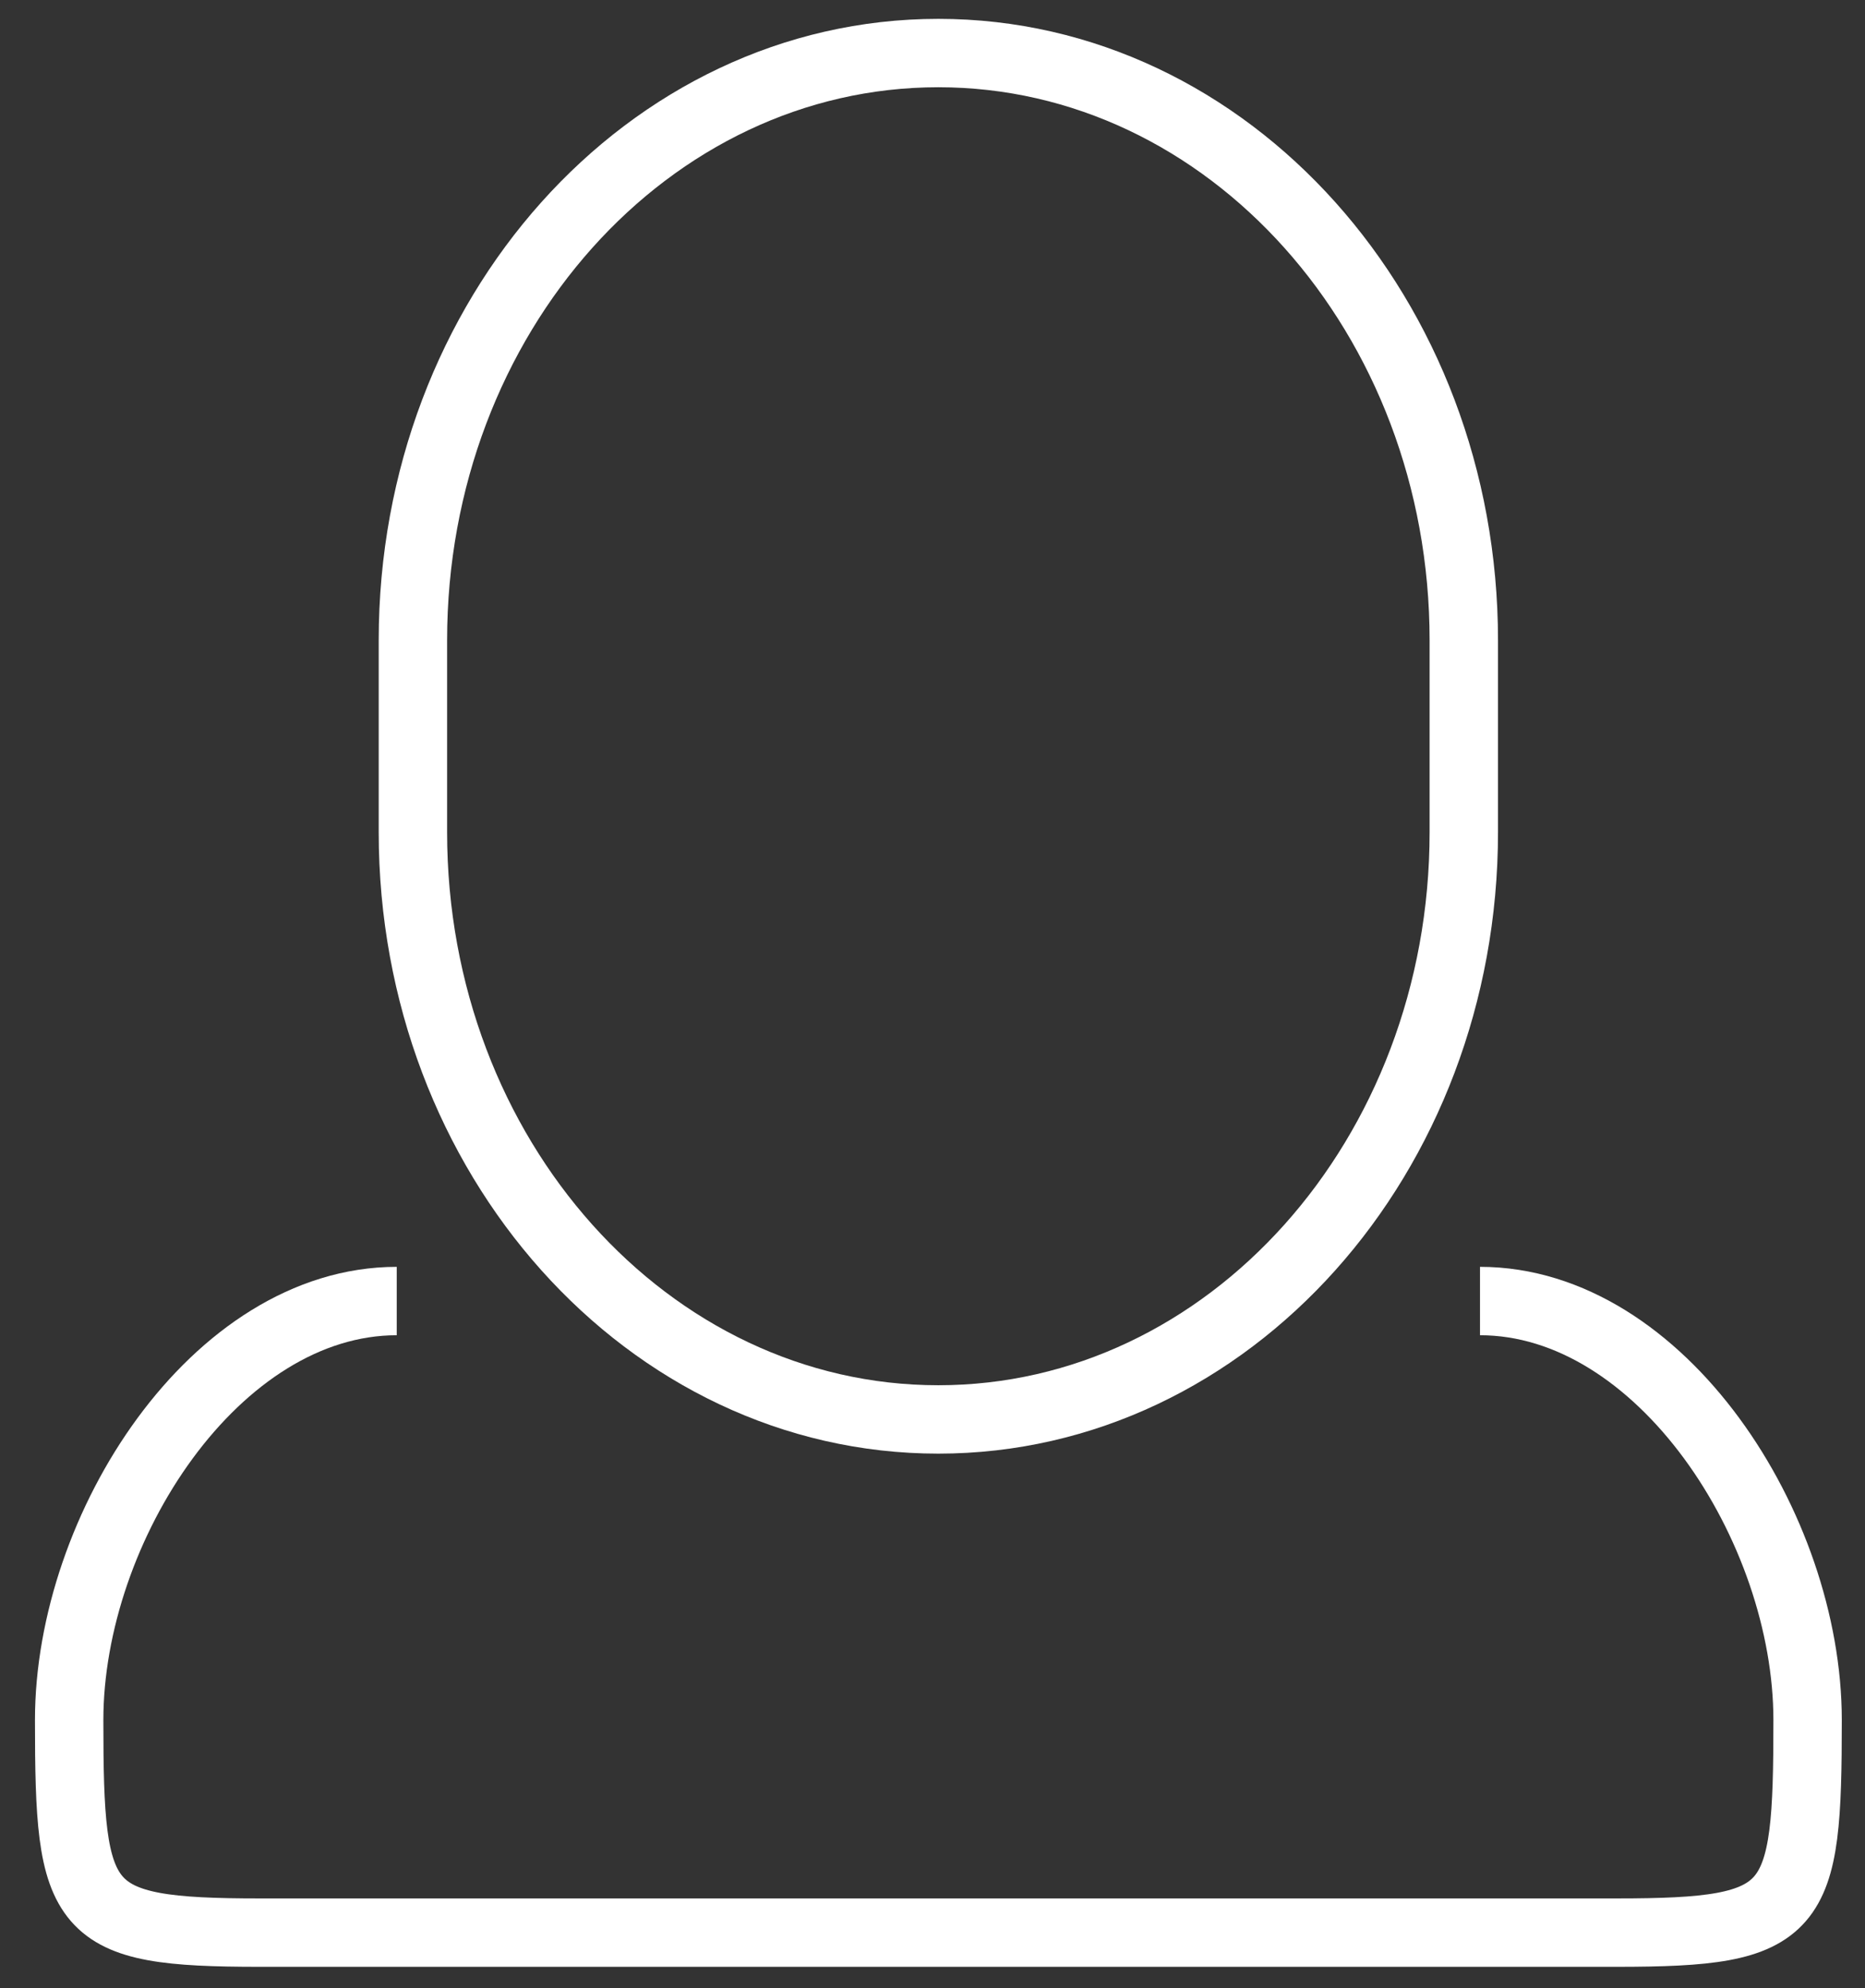
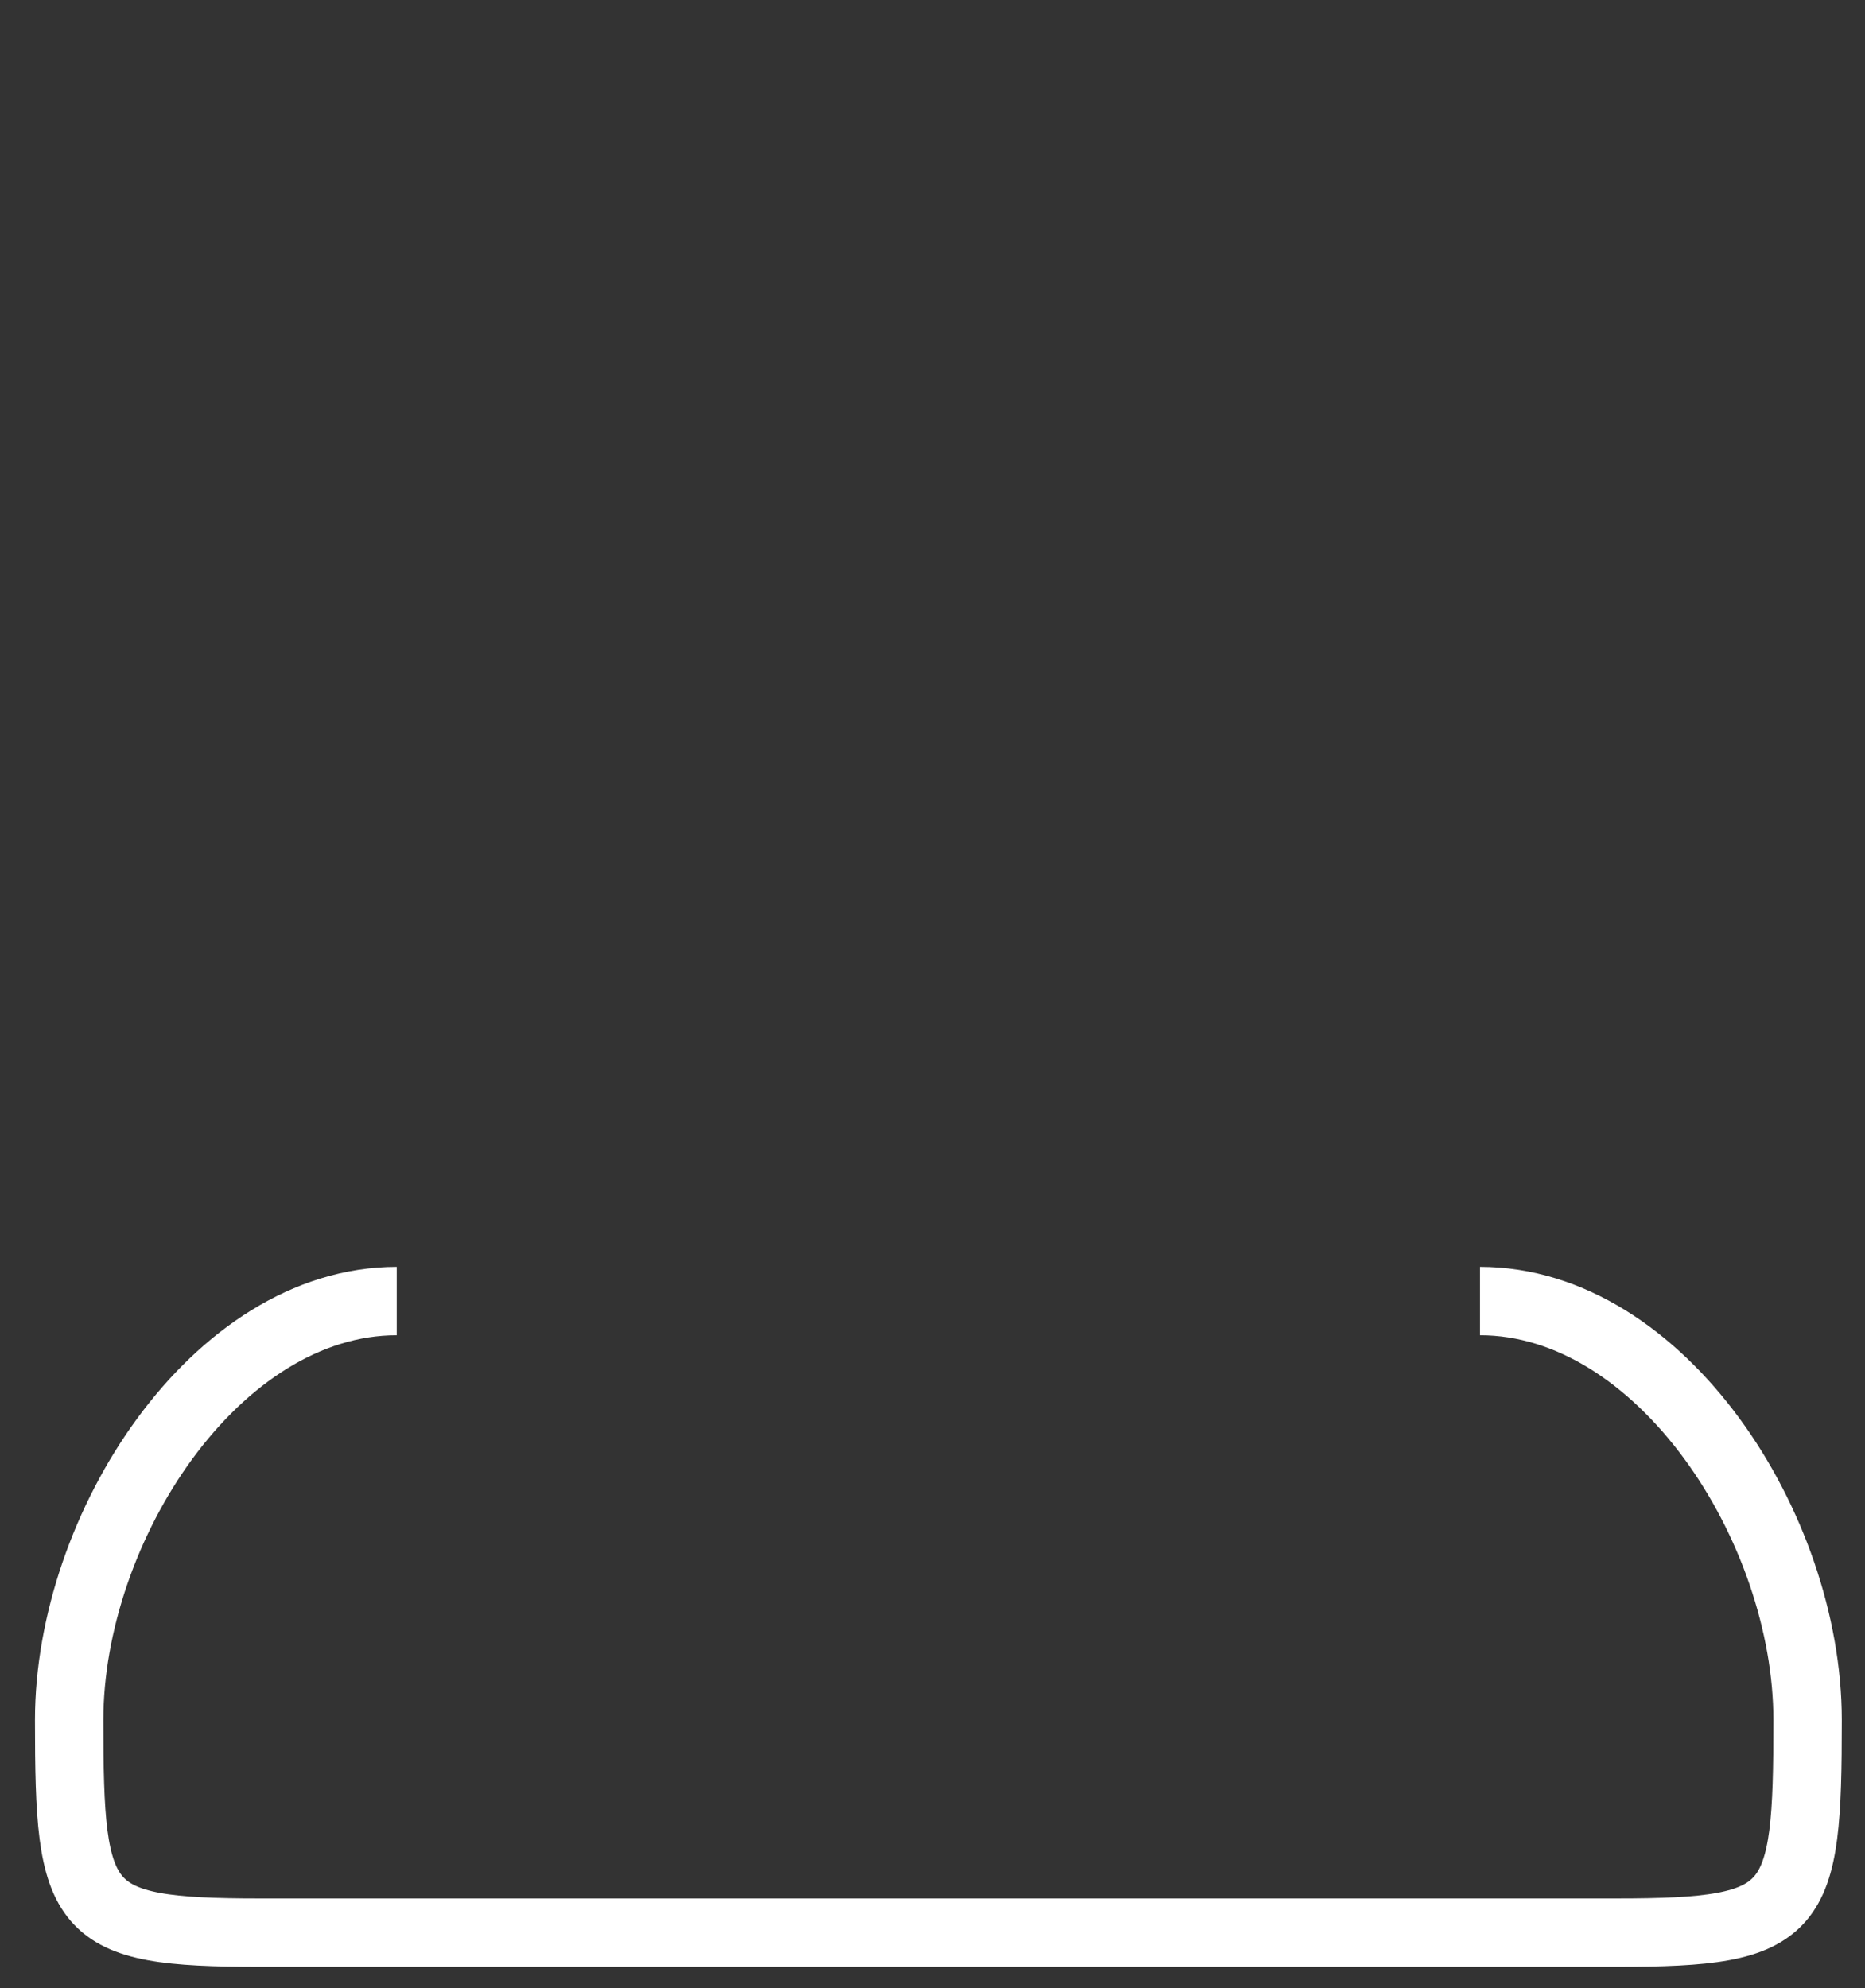
<svg xmlns="http://www.w3.org/2000/svg" version="1.1" id="Layer_1" x="0px" y="0px" width="68.167px" height="72.667px" viewBox="0 0 68.167 72.667" enable-background="new 0 0 68.167 72.667" xml:space="preserve">
  <rect x="0" y="0" width="68.167" height="72.667" fill="#333333" stroke="none" />
  <g>
-     <path fill="none" stroke="#FFFFFF" stroke-width="2.5" stroke-miterlimit="10" d="M53.503,30.417   c0,11.855-8.6,21.467-19.206,21.467l0,0c-10.606,0-19.205-9.611-19.205-21.467v-7.011c0-11.855,8.599-21.467,19.205-21.467l0,0   c10.606,0,19.206,9.612,19.206,21.467V30.417z" />
    <path fill="none" stroke="#FFFFFF" stroke-width="2.5" stroke-miterlimit="10" d="M54.095,47.556   c6.611,0,11.974,8.27,11.974,15.318l0,0c0,7.051-0.36,7.768-6.974,7.768H9.501c-6.612,0-6.973-0.717-6.973-7.768l0,0   c0-7.049,5.36-15.318,11.973-15.318" />
  </g>
</svg>